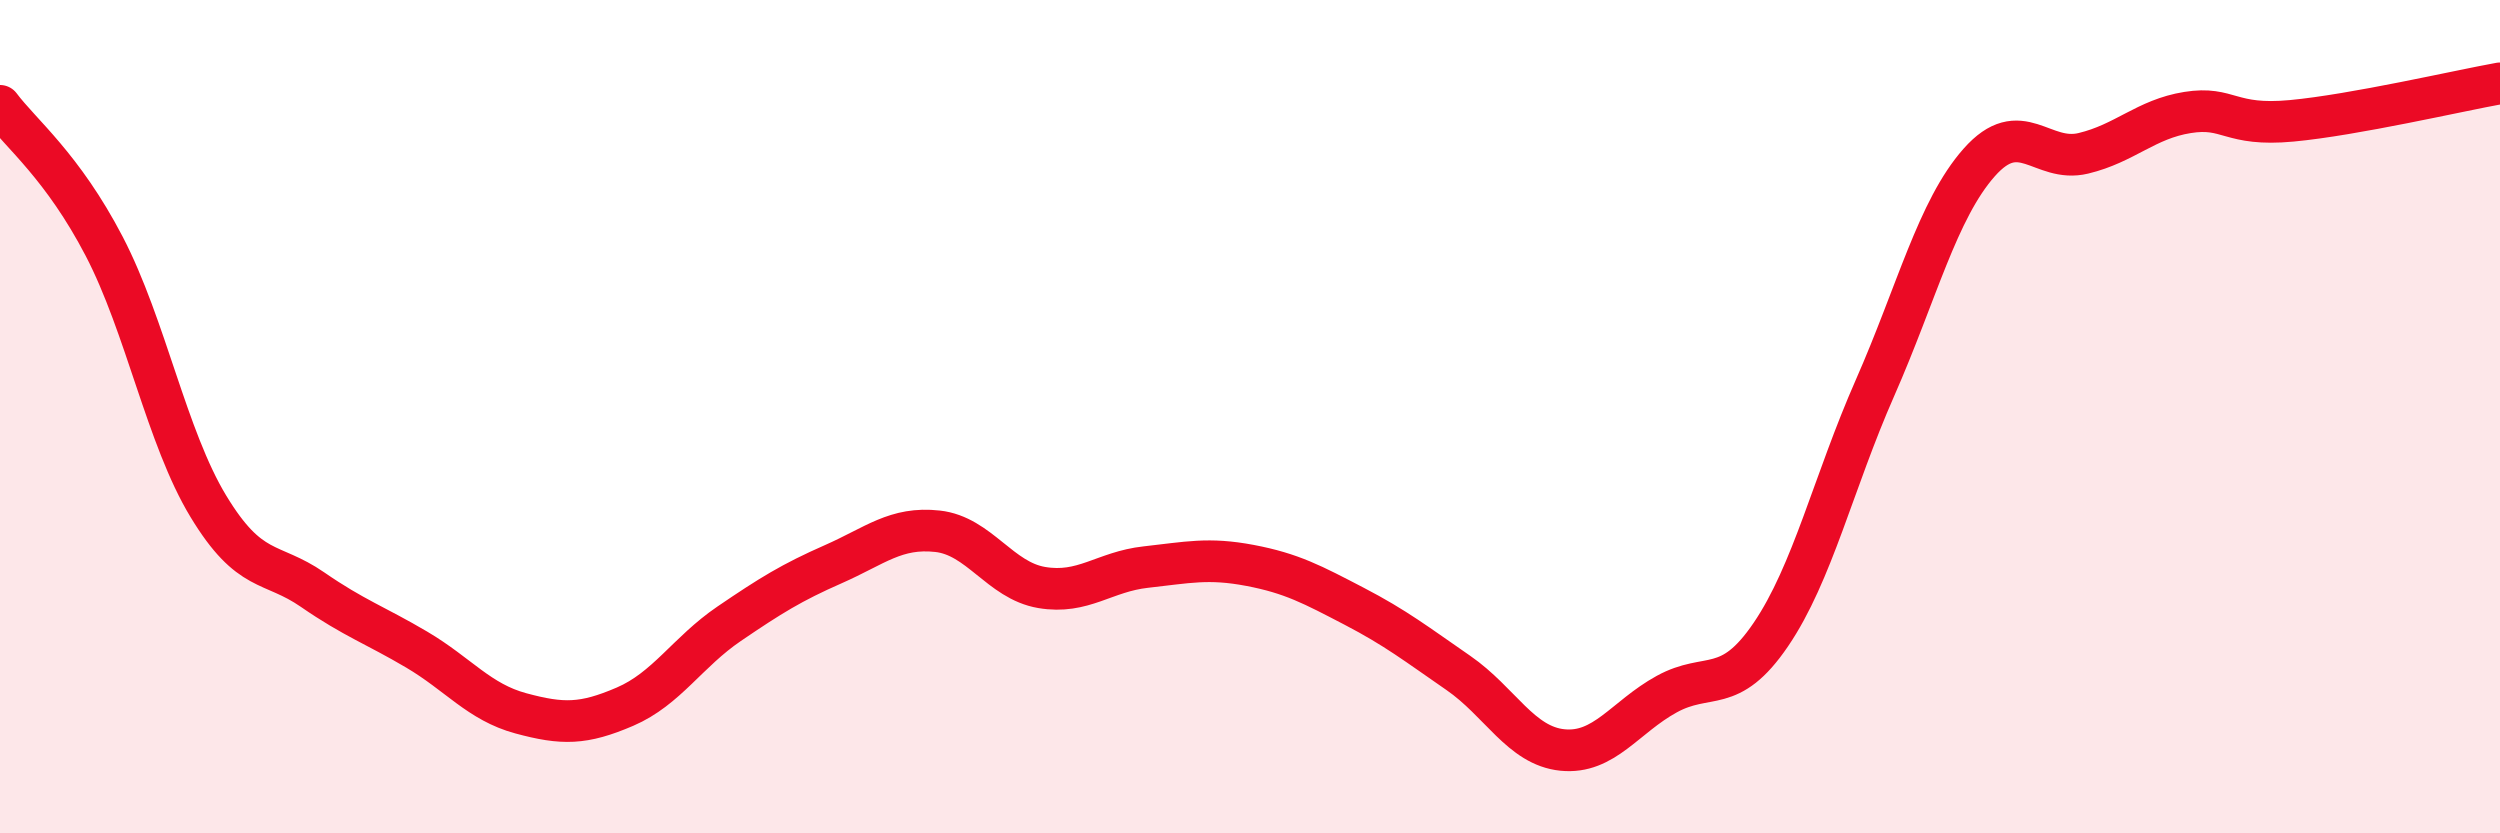
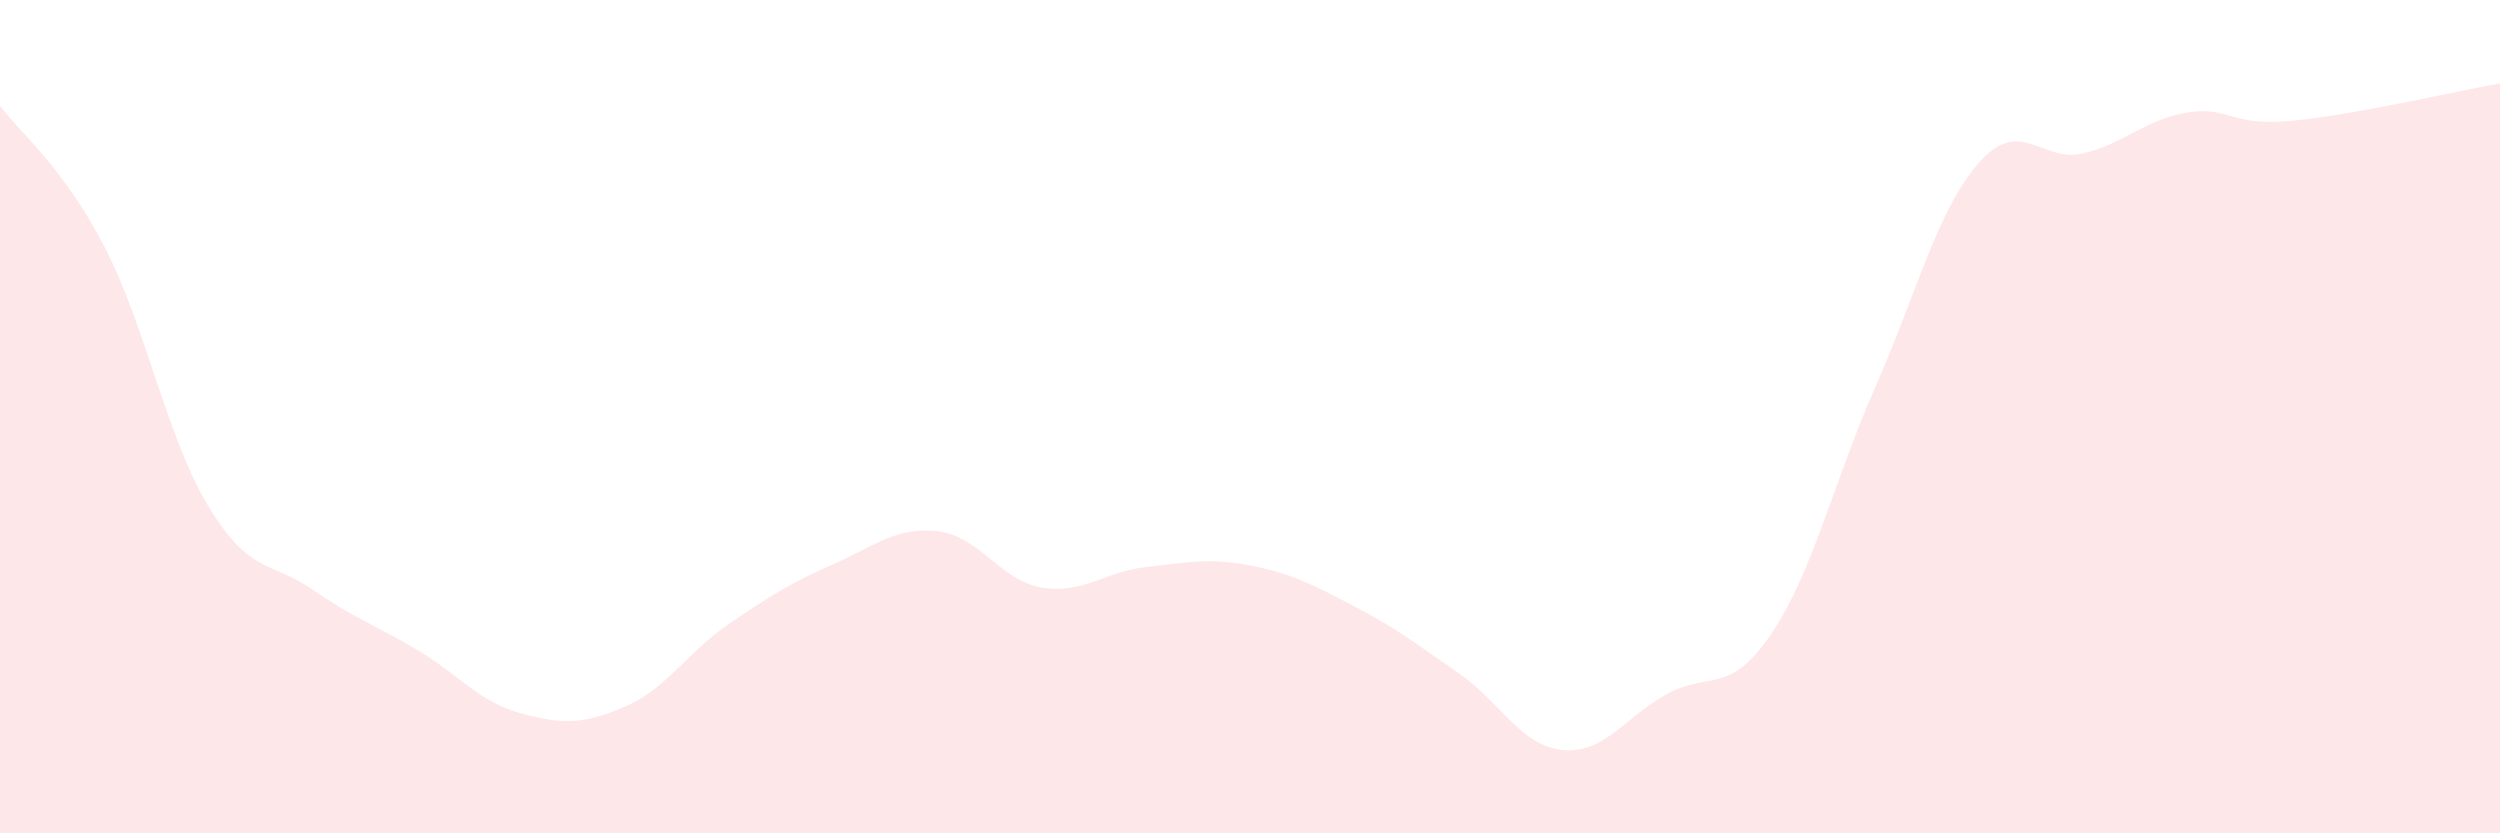
<svg xmlns="http://www.w3.org/2000/svg" width="60" height="20" viewBox="0 0 60 20">
-   <path d="M 0,2.54 C 0.5,3.21 1.5,3.99 2.5,5.91 C 3.5,7.83 4,10.5 5,12.15 C 6,13.8 6.5,13.46 7.5,14.15 C 8.5,14.84 9,15 10,15.59 C 11,16.18 11.5,16.85 12.5,17.12 C 13.5,17.39 14,17.39 15,16.96 C 16,16.53 16.5,15.65 17.5,14.97 C 18.5,14.29 19,13.98 20,13.54 C 21,13.1 21.5,12.64 22.5,12.75 C 23.5,12.86 24,13.93 25,14.1 C 26,14.27 26.5,13.72 27.5,13.61 C 28.5,13.5 29,13.38 30,13.57 C 31,13.76 31.5,14.03 32.5,14.55 C 33.5,15.07 34,15.46 35,16.15 C 36,16.84 36.5,17.9 37.5,18 C 38.5,18.1 39,17.21 40,16.66 C 41,16.11 41.5,16.7 42.5,15.23 C 43.5,13.76 44,11.58 45,9.31 C 46,7.04 46.5,5.03 47.5,3.9 C 48.5,2.77 49,3.92 50,3.68 C 51,3.44 51.5,2.86 52.5,2.7 C 53.5,2.54 53.5,3.04 55,2.9 C 56.5,2.76 59,2.18 60,2L60 20L0 20Z" fill="#EB0A25" opacity="0.1" stroke-linecap="round" stroke-linejoin="round" />
-   <path d="M 0,2.54 C 0.5,3.21 1.5,3.99 2.5,5.91 C 3.5,7.83 4,10.5 5,12.15 C 6,13.8 6.5,13.46 7.5,14.15 C 8.5,14.84 9,15 10,15.59 C 11,16.18 11.5,16.85 12.5,17.12 C 13.5,17.39 14,17.39 15,16.96 C 16,16.53 16.5,15.65 17.5,14.97 C 18.5,14.29 19,13.98 20,13.54 C 21,13.1 21.5,12.64 22.5,12.75 C 23.5,12.86 24,13.93 25,14.1 C 26,14.27 26.5,13.72 27.5,13.61 C 28.5,13.5 29,13.38 30,13.57 C 31,13.76 31.5,14.03 32.5,14.55 C 33.5,15.07 34,15.46 35,16.15 C 36,16.84 36.5,17.9 37.5,18 C 38.5,18.1 39,17.21 40,16.66 C 41,16.11 41.5,16.7 42.5,15.23 C 43.5,13.76 44,11.58 45,9.31 C 46,7.04 46.5,5.03 47.5,3.9 C 48.5,2.77 49,3.92 50,3.68 C 51,3.44 51.5,2.86 52.5,2.7 C 53.5,2.54 53.5,3.04 55,2.9 C 56.5,2.76 59,2.18 60,2" stroke="#EB0A25" stroke-width="1" fill="none" stroke-linecap="round" stroke-linejoin="round" />
+   <path d="M 0,2.54 C 0.5,3.21 1.5,3.99 2.5,5.91 C 3.5,7.83 4,10.5 5,12.15 C 6,13.8 6.5,13.46 7.5,14.15 C 8.5,14.84 9,15 10,15.59 C 11,16.18 11.5,16.85 12.5,17.12 C 13.5,17.39 14,17.39 15,16.96 C 16,16.53 16.5,15.65 17.5,14.97 C 18.5,14.29 19,13.98 20,13.54 C 21,13.1 21.5,12.64 22.5,12.75 C 23.5,12.86 24,13.93 25,14.1 C 26,14.27 26.5,13.72 27.5,13.61 C 28.5,13.5 29,13.38 30,13.57 C 31,13.76 31.5,14.03 32.5,14.55 C 33.5,15.07 34,15.46 35,16.15 C 36,16.84 36.5,17.9 37.5,18 C 38.5,18.1 39,17.21 40,16.66 C 41,16.11 41.5,16.7 42.5,15.23 C 43.5,13.76 44,11.58 45,9.31 C 46,7.04 46.5,5.03 47.5,3.9 C 48.5,2.77 49,3.92 50,3.68 C 51,3.44 51.5,2.86 52.5,2.7 C 53.5,2.54 53.5,3.04 55,2.9 C 56.5,2.76 59,2.18 60,2L60 20L0 20" fill="#EB0A25" opacity="0.1" stroke-linecap="round" stroke-linejoin="round" />
</svg>